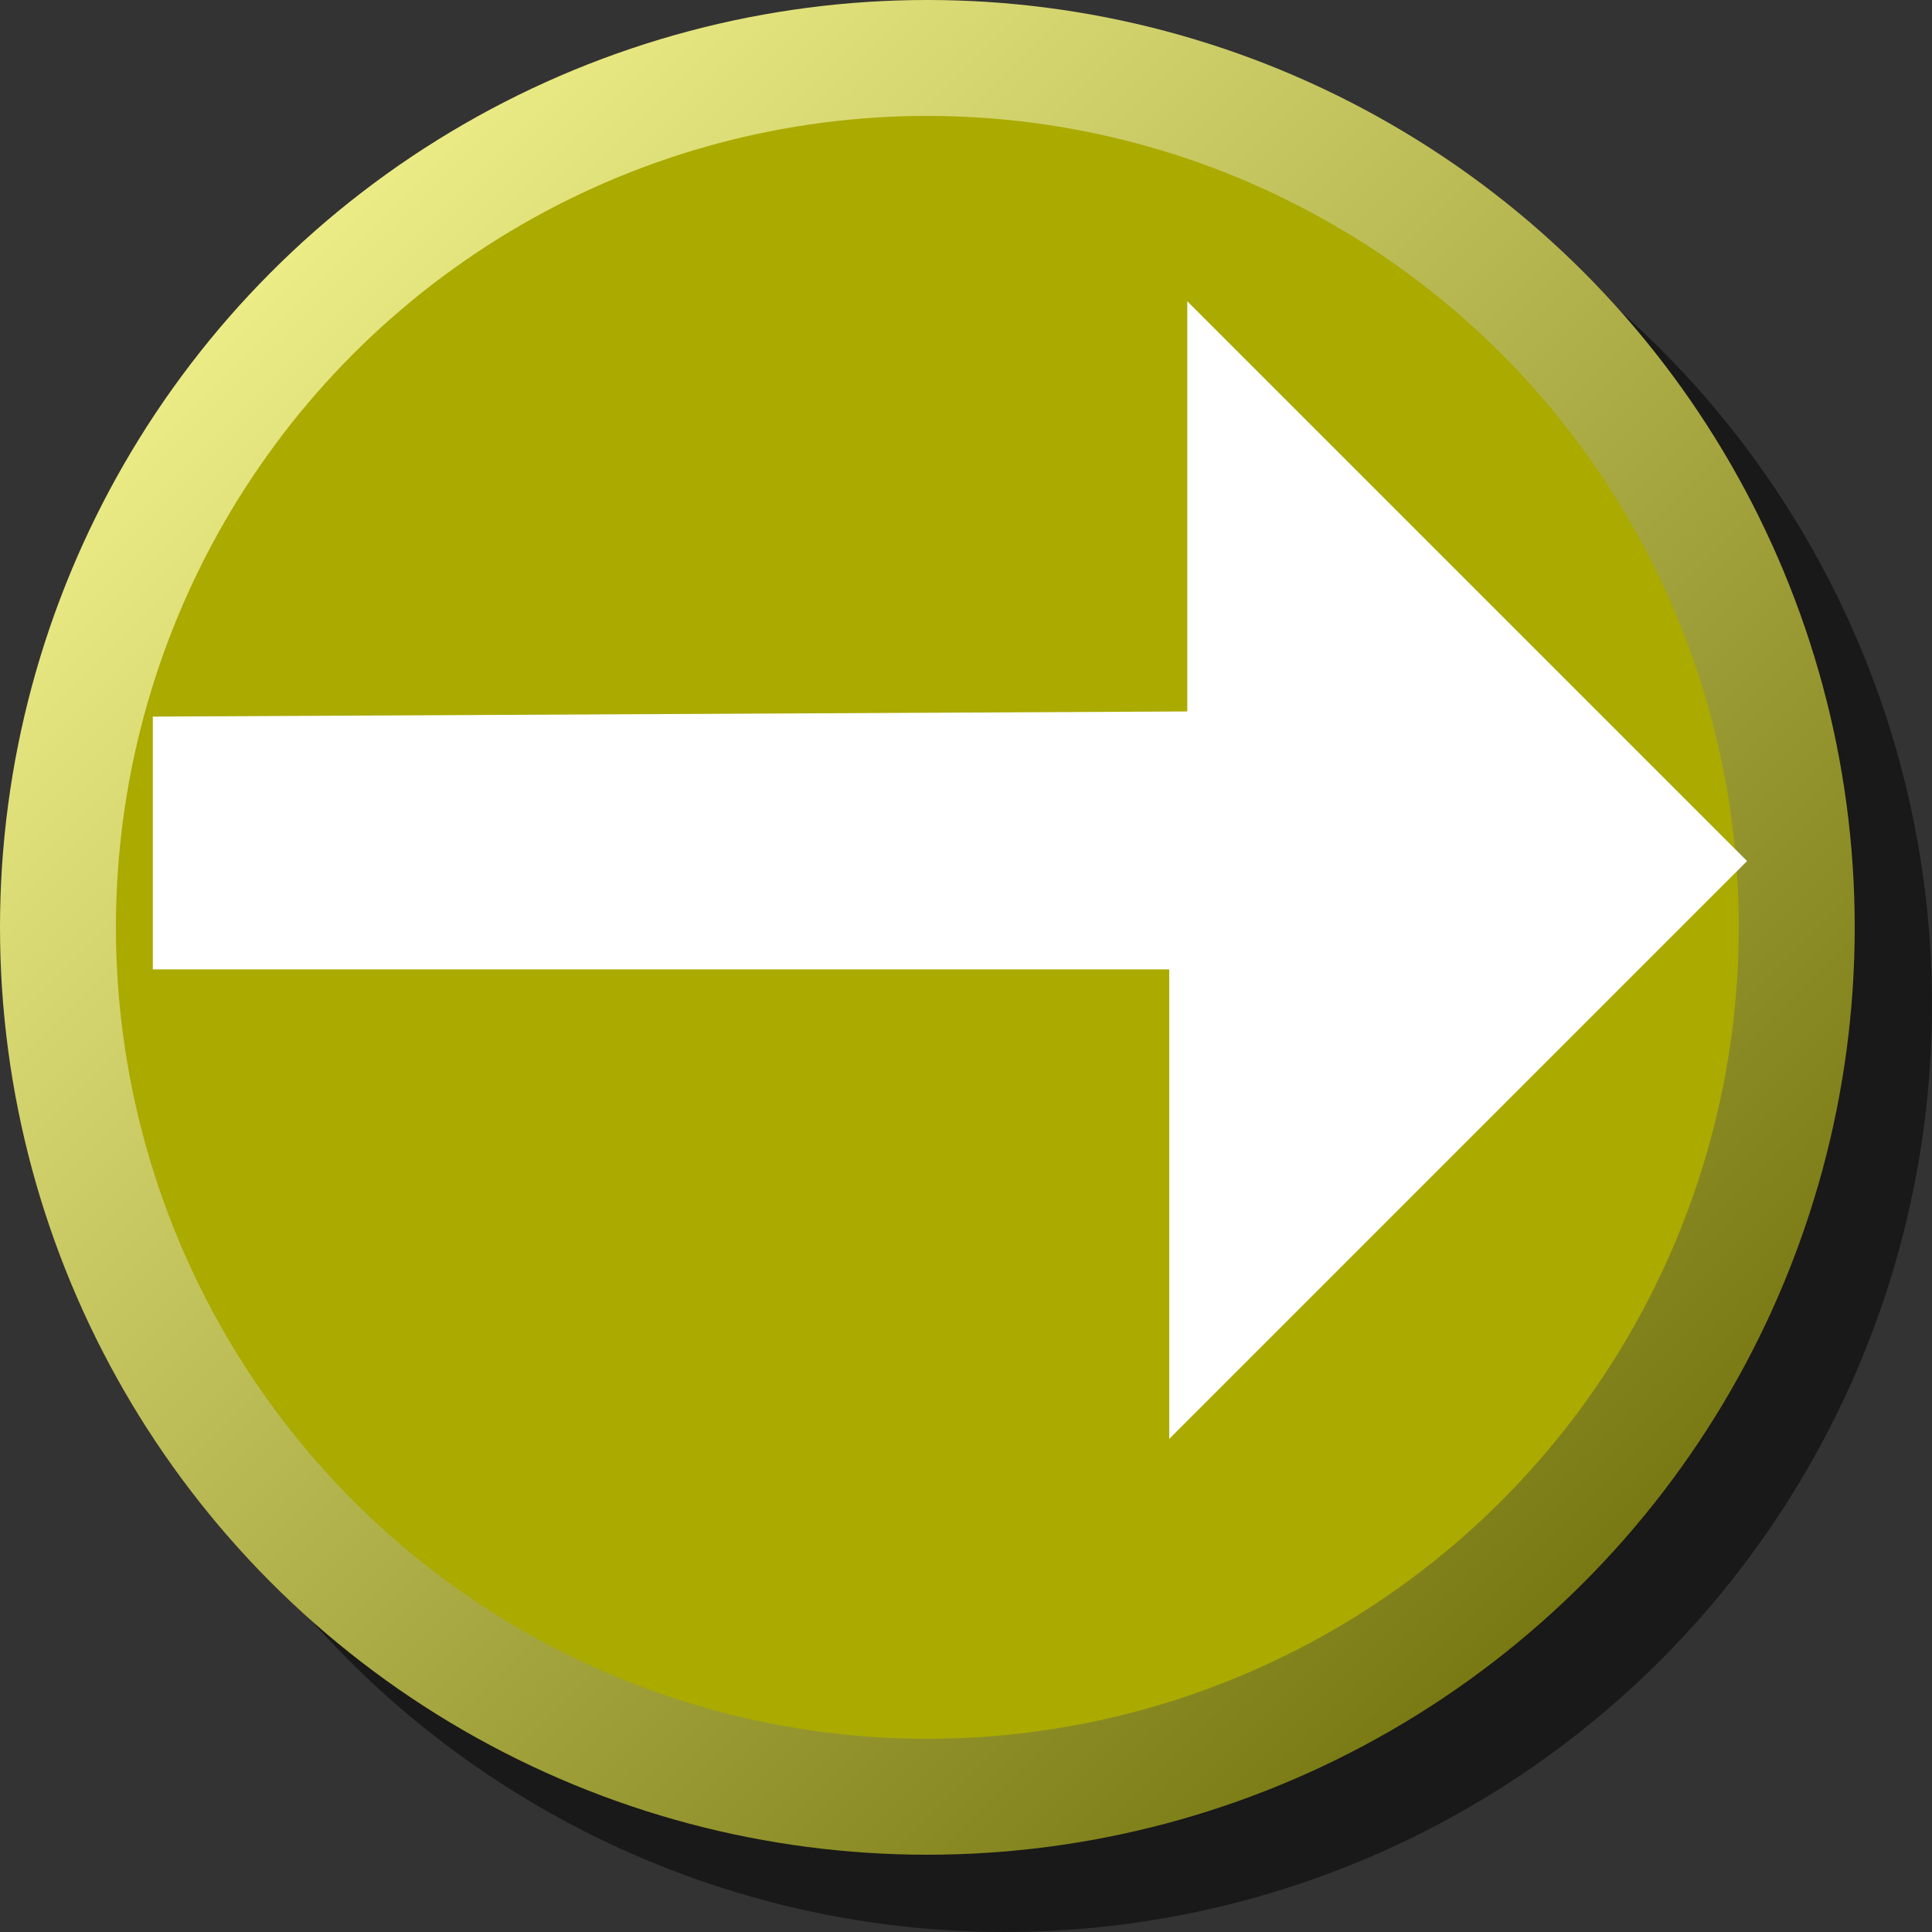
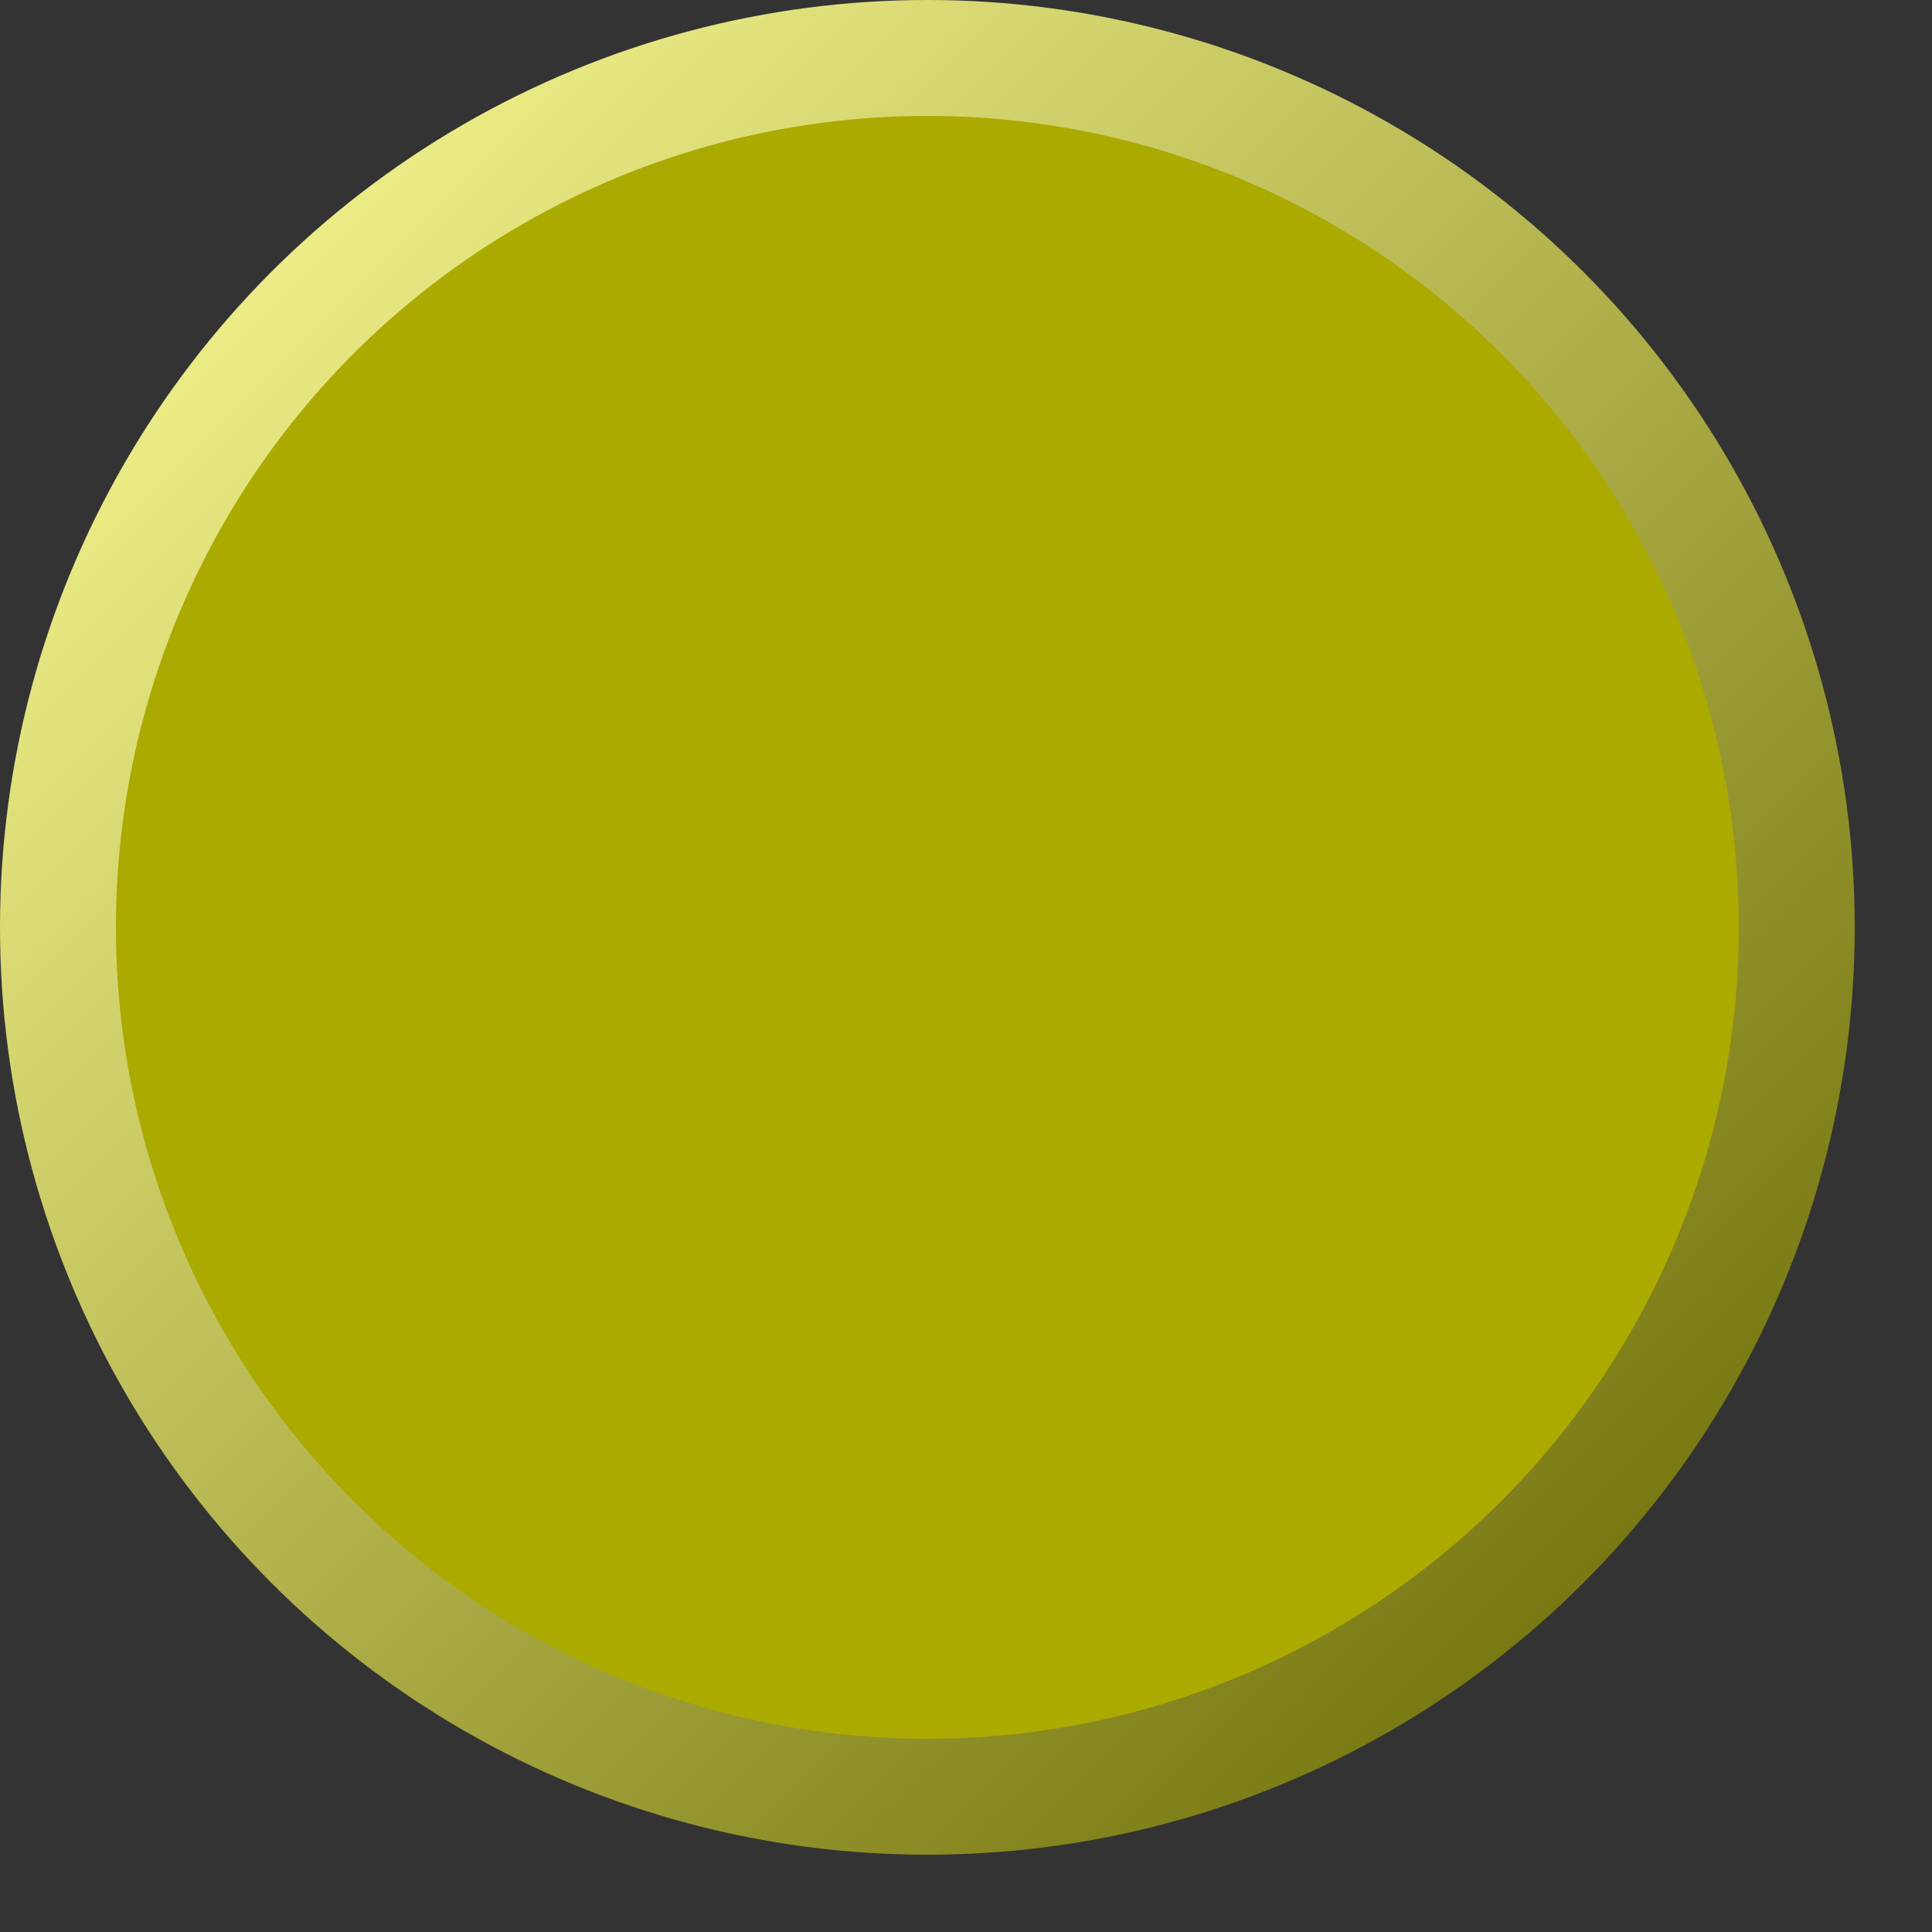
<svg xmlns="http://www.w3.org/2000/svg" id="Button_Equal" viewBox="0 0 500 500" version="1.1">
  <rect x="0" y="0" width="500" height="500" fill="#333333" stroke="none" />
  <linearGradient id="linearGradient" x1="0" y1="0" x2="1" y2="1">
    <stop style="stop-color:#FFFF99;" offset="0" />
    <stop style="stop-color:#666600;" offset="1" />
  </linearGradient>
-   <circle id="shaddow" cx="260" cy="260" r="240" style="opacity: 0.5;" />
  <circle id="button" cx="240" cy="240" r="225" style="fill:#AAAA00;stroke:url(#linearGradient);stroke-width:30;" />
-   <path id="Pfeil" d="m 39.547,185.456 v 65.428 H 302.593 V 372.393 L 452.143,222.843 307.267,77.967 V 184.121 Z" style="fill:#ffffff" />
</svg>